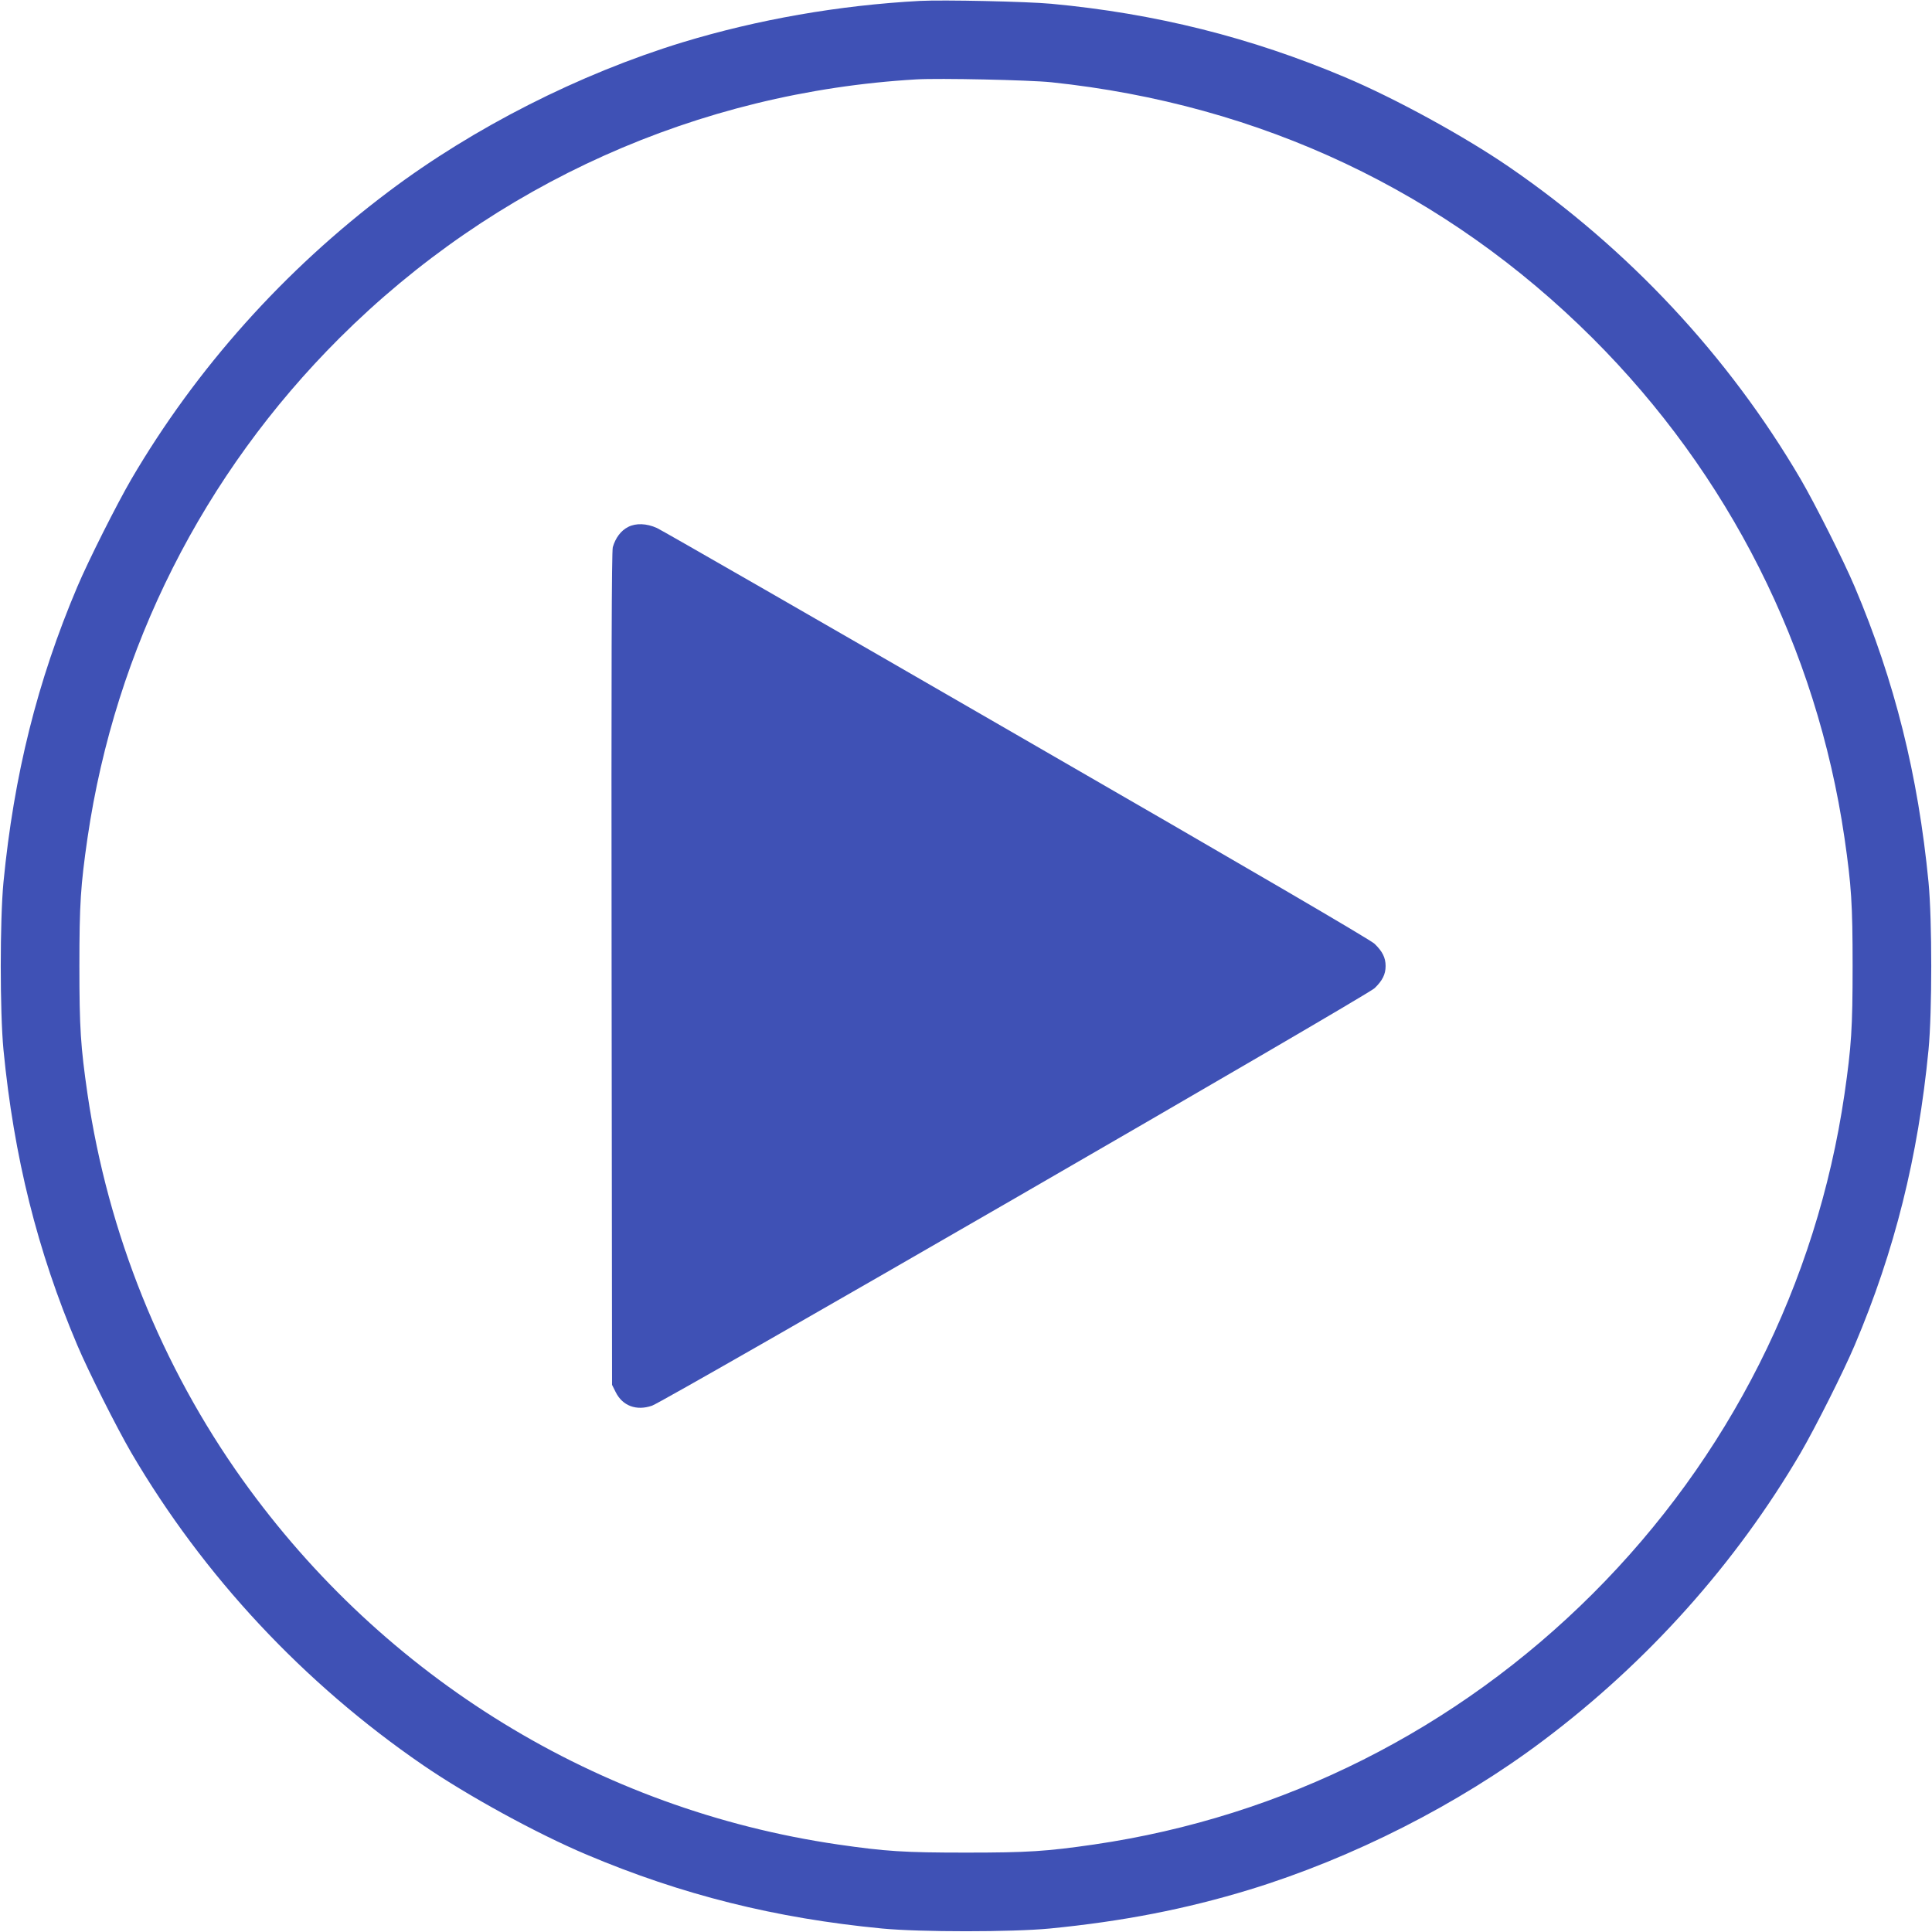
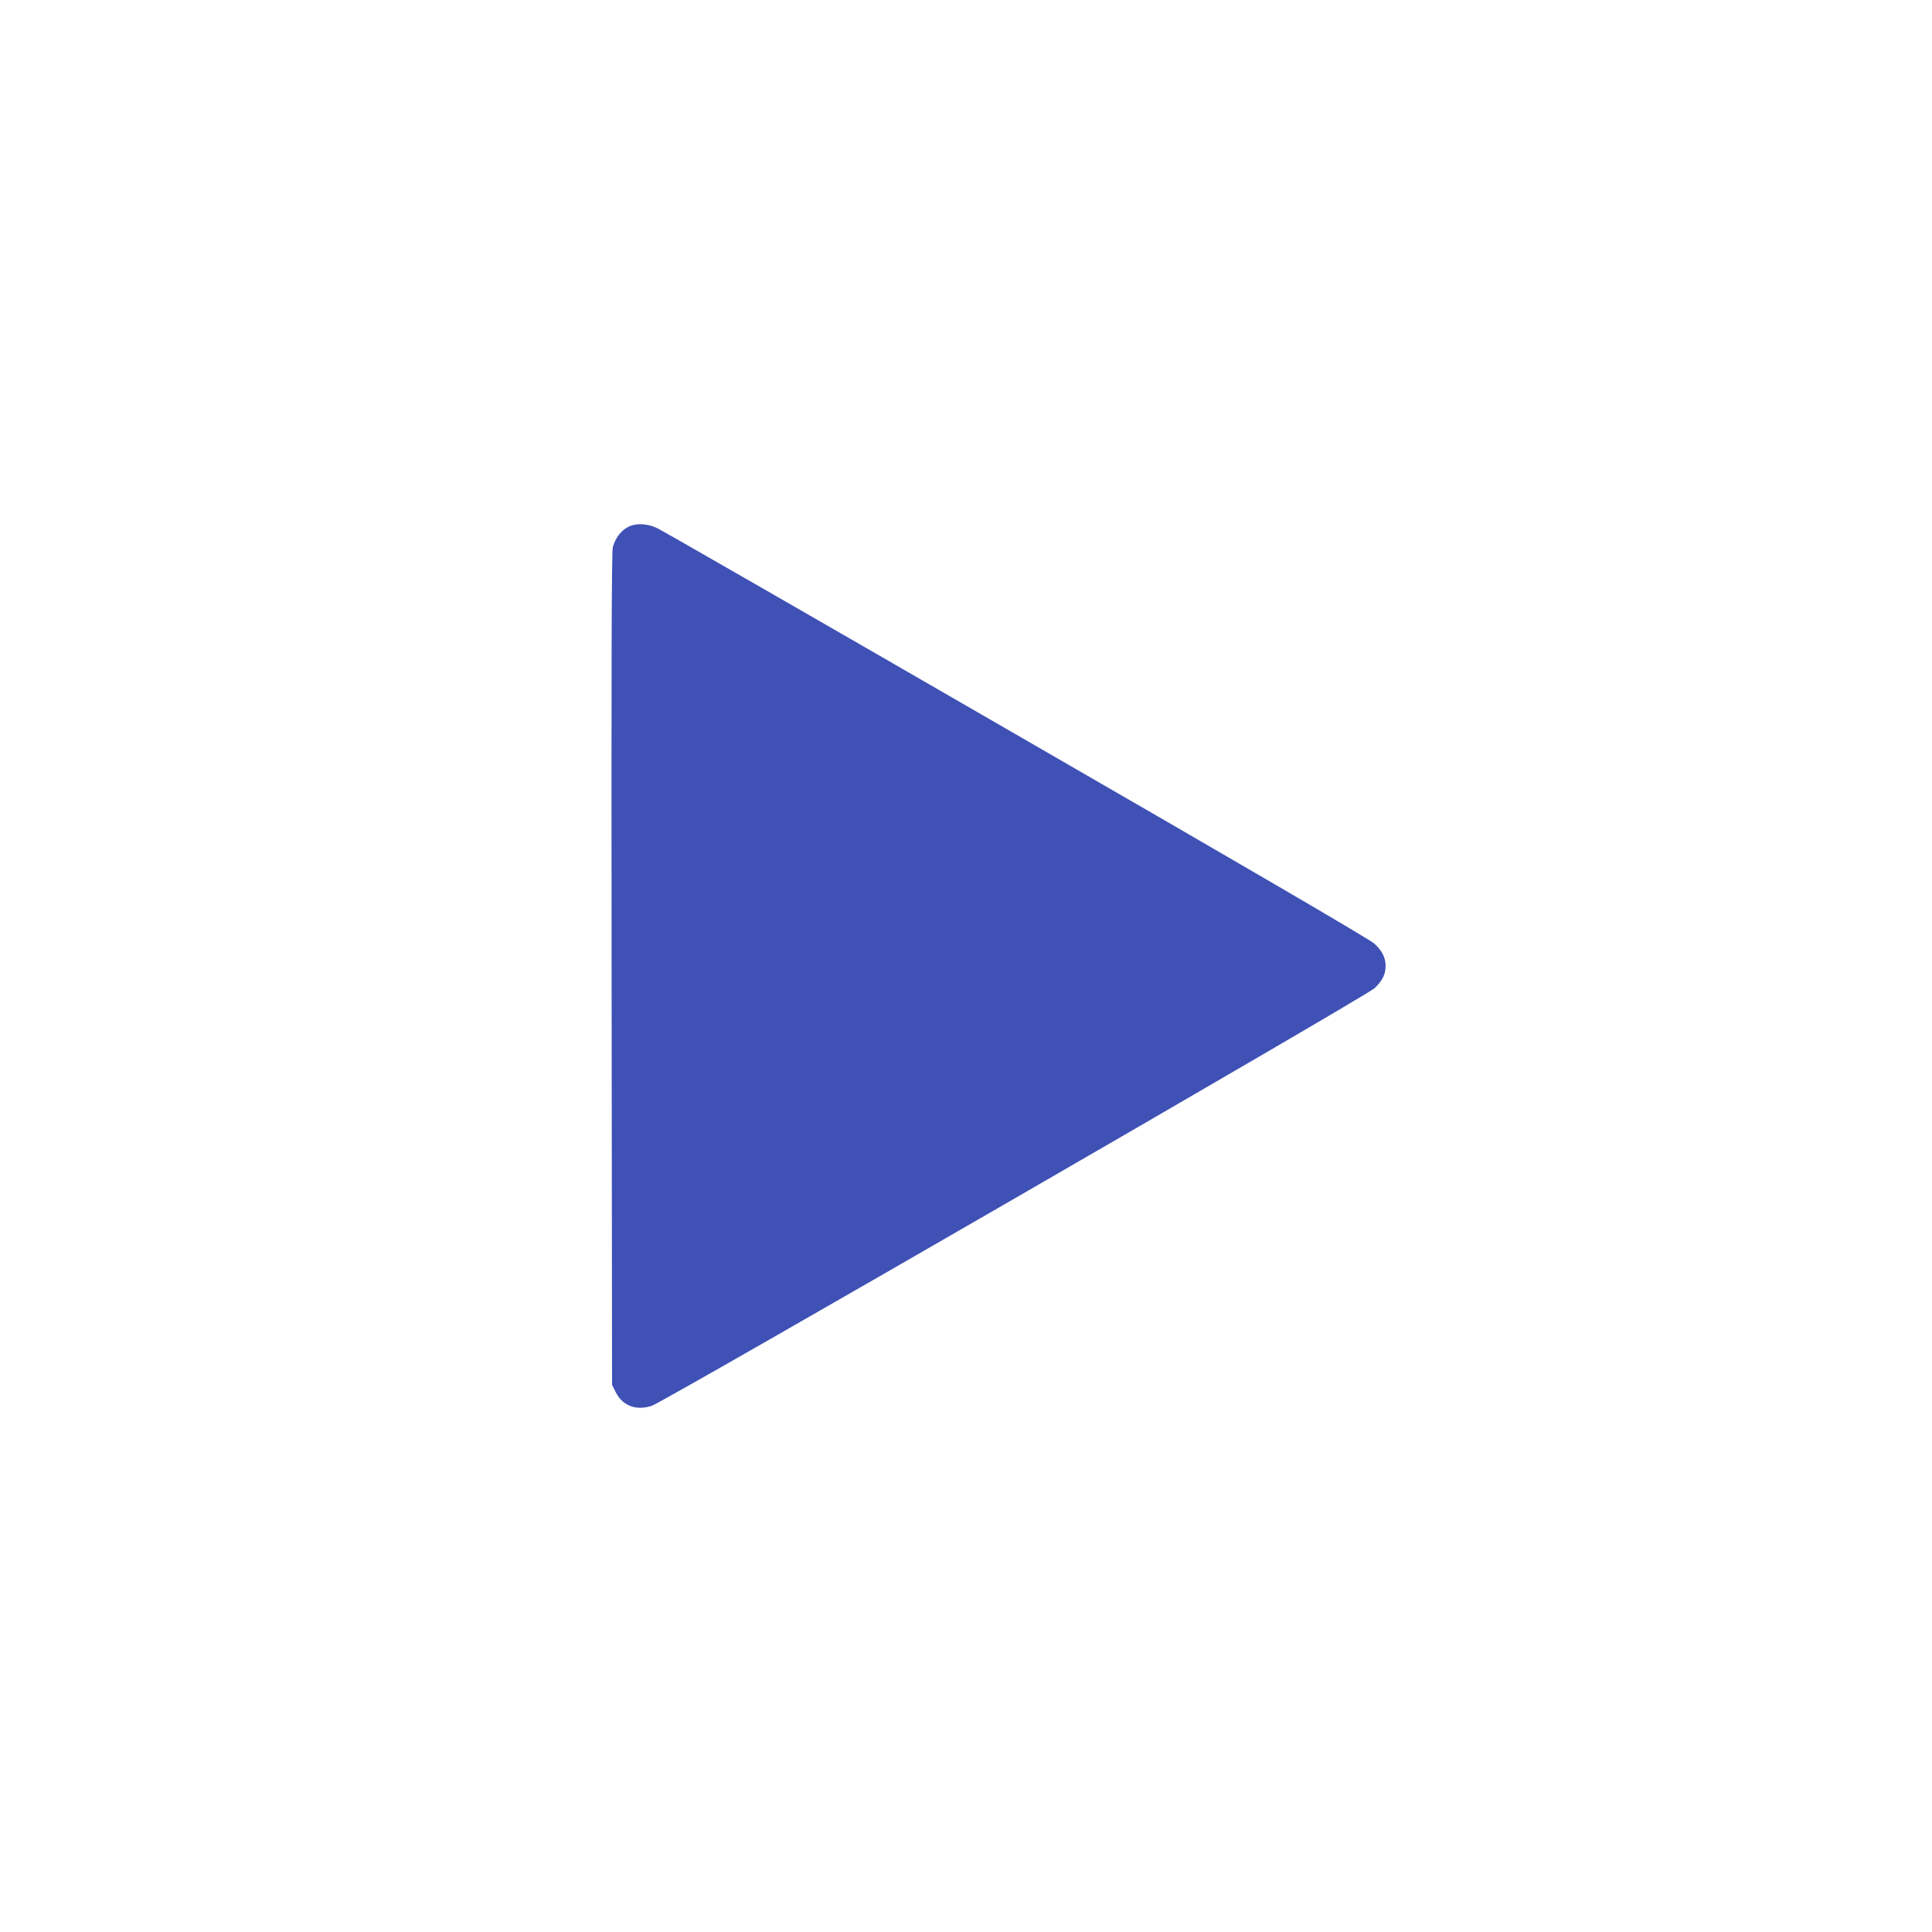
<svg xmlns="http://www.w3.org/2000/svg" version="1.0" width="1280pt" height="1280pt" viewBox="0 0 1280 1280" preserveAspectRatio="xMidYMid meet">
  <g transform="translate(0,1280) scale(0.1,-0.1)" fill="#3f51b5" stroke="none">
-     <path d="M6095 12794 c-538 -29 -1075 -123 -1575 -275 -682 -209 -1382 -564 -1945 -988 -692 -520 -1275 -1172 -1705 -1906 -96 -165 -284 -538 -358 -713 -265 -625 -420 -1248 -489 -1957 -24 -252 -24 -858 0 -1110 69 -709 224 -1332 489 -1957 74 -175 262 -548 358 -713 478 -816 1142 -1527 1932 -2069 296 -203 754 -454 1086 -594 627 -265 1248 -421 1957 -489 252 -24 858 -24 1110 0 480 47 899 128 1325 258 682 209 1382 564 1945 988 692 520 1275 1172 1705 1906 96 165 284 538 358 713 265 625 420 1248 489 1957 24 252 24 858 0 1110 -69 709 -224 1332 -489 1957 -74 175 -262 548 -358 713 -478 816 -1142 1527 -1932 2069 -296 203 -754 454 -1086 594 -624 264 -1259 423 -1947 487 -162 15 -716 27 -870 19z m870 -539 c1389 -146 2613 -725 3586 -1695 903 -901 1485 -2055 1669 -3310 46 -318 54 -439 54 -850 0 -411 -8 -532 -54 -850 -184 -1255 -766 -2409 -1669 -3310 -901 -899 -2050 -1477 -3301 -1660 -318 -46 -439 -54 -850 -54 -411 0 -532 8 -850 54 -1585 232 -3003 1101 -3943 2416 -537 752 -892 1635 -1027 2554 -46 318 -54 439 -54 850 0 411 8 532 54 850 184 1255 766 2409 1669 3310 1027 1024 2376 1629 3821 1714 153 9 751 -4 895 -19z" />
    <path d="M4162 9309 c-48 -24 -84 -72 -102 -134 -8 -29 -10 -781 -8 -2795 l3 -2755 24 -48 c45 -91 137 -126 241 -90 83 28 4736 2716 4787 2766 52 50 73 92 73 147 0 55 -21 97 -73 147 -28 27 -805 481 -2377 1388 -1284 742 -2354 1357 -2378 1367 -69 31 -139 33 -190 7z" />
  </g>
</svg>